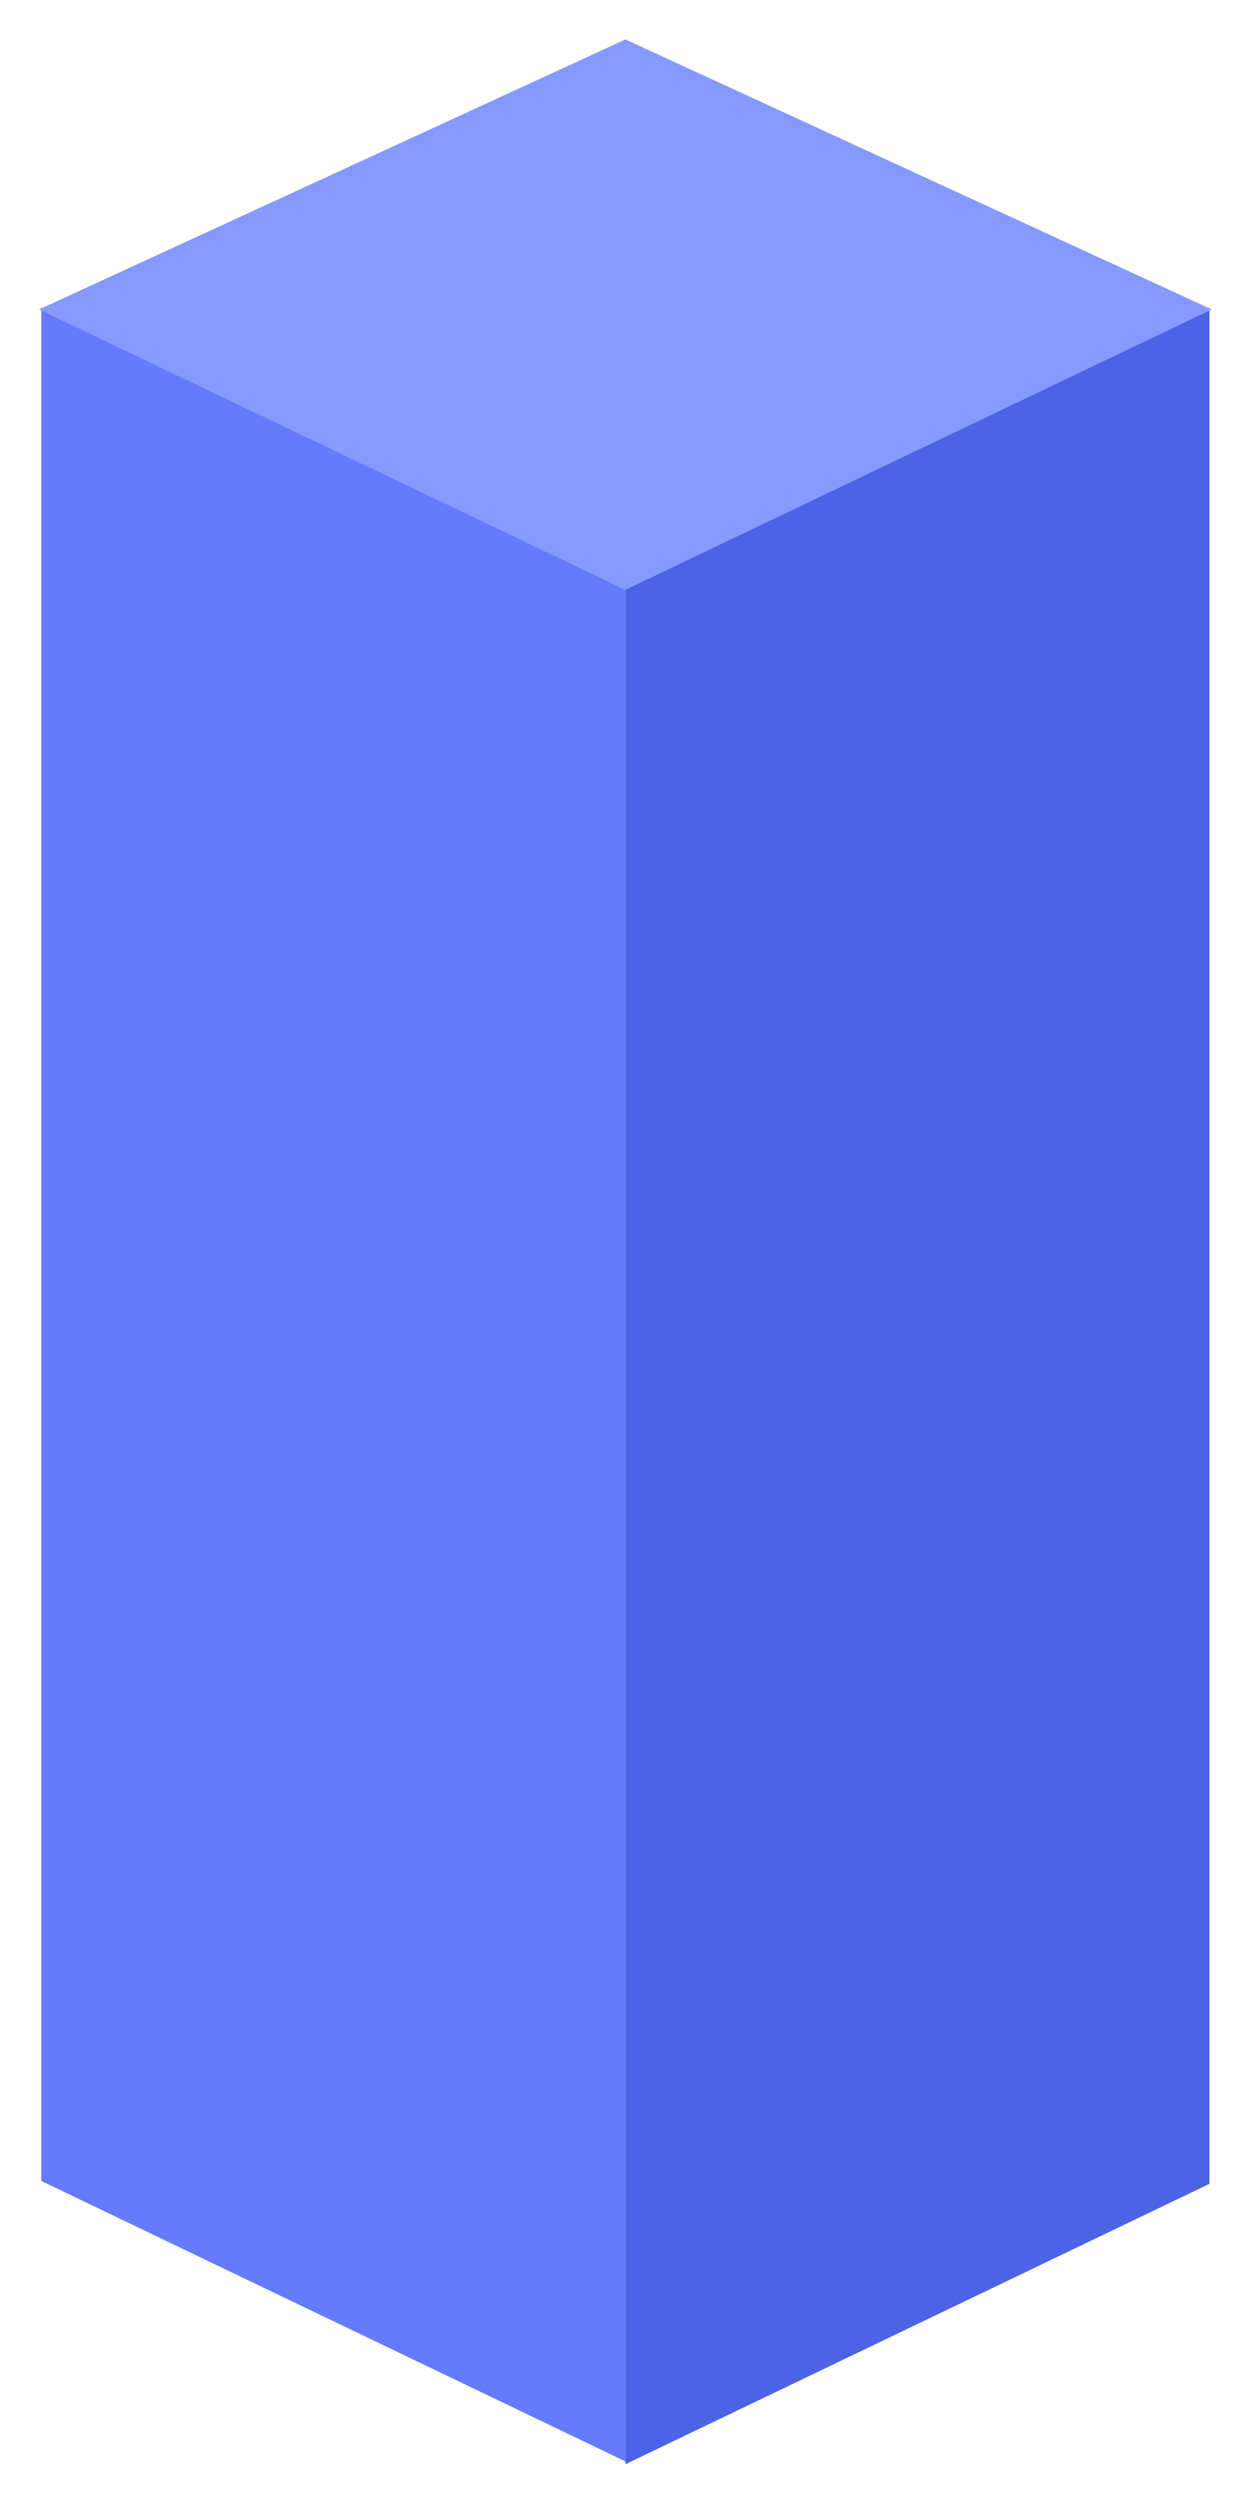
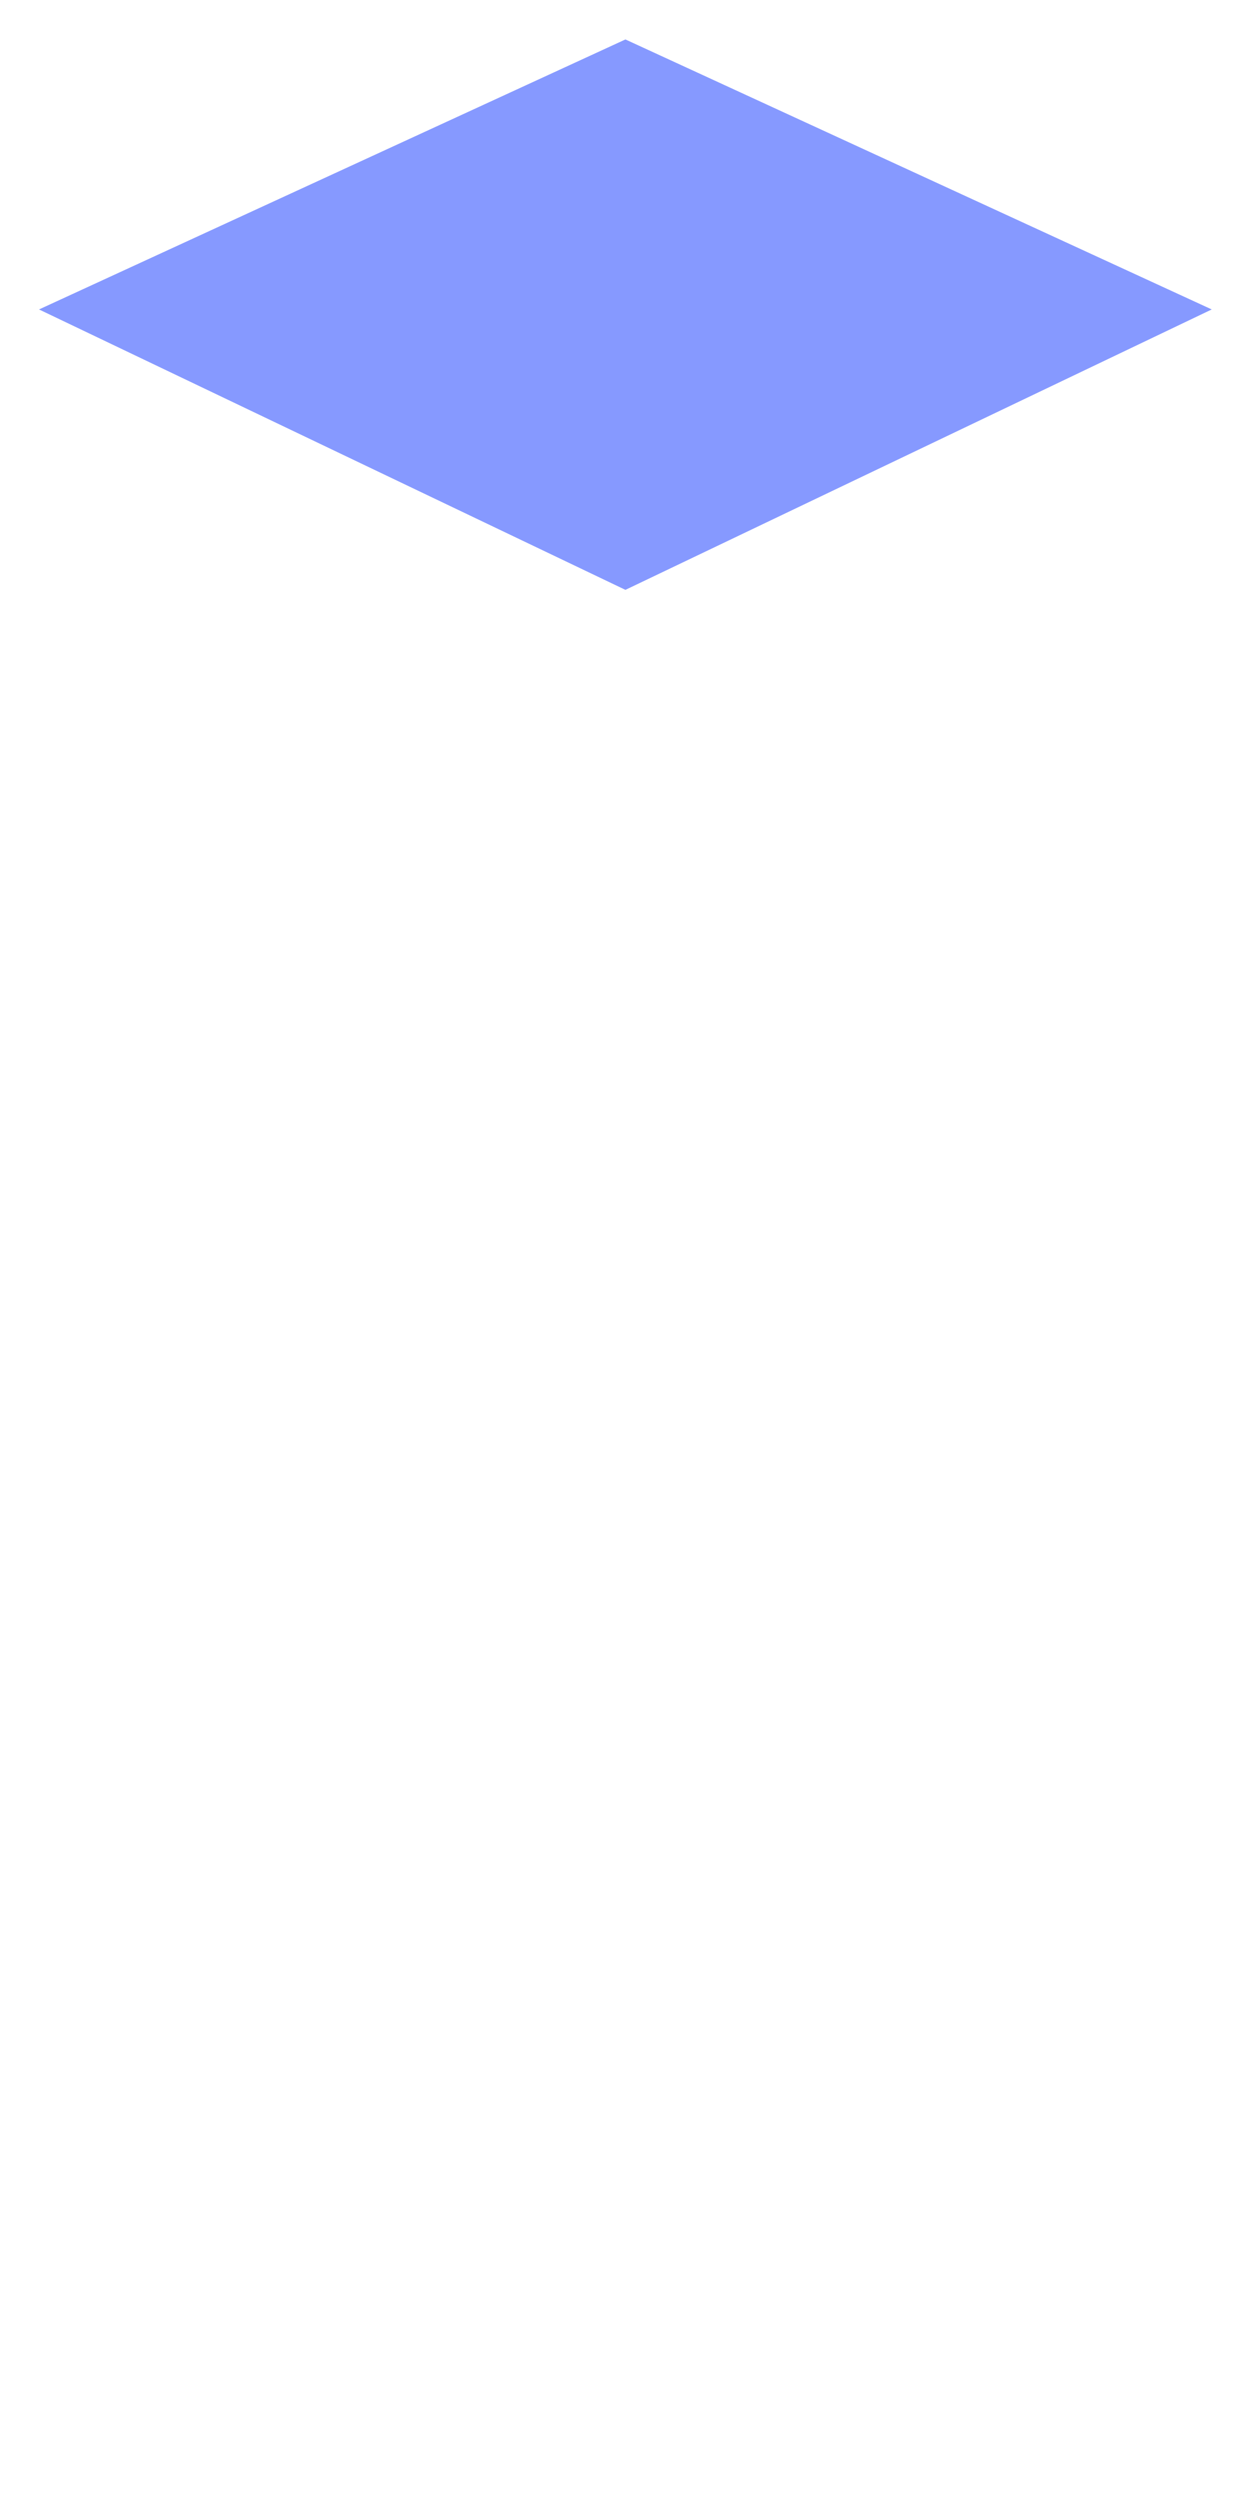
<svg xmlns="http://www.w3.org/2000/svg" width="18px" height="36px" viewBox="0 0 18 36" version="1.1">
  <title>Group 2 Copy</title>
  <desc>Created with Sketch.</desc>
  <defs />
  <g id="Symbols" stroke="none" stroke-width="1" fill="none" fill-rule="evenodd" opacity="0.9">
    <g id="Nav-Bar" transform="translate(-38, -6)">
      <g id="Group-2-Copy" transform="translate(38.562, 6.542)">
        <g id="Group-3">
-           <polygon id="Rectangle" fill="#3852E2" points="8.444 7.924 16.854 3.886 16.854 30.905 8.444 34.943" />
-           <polygon id="Rectangle-3" fill="#536DFE" points="0.033 3.886 8.444 7.924 8.444 34.902 0.033 30.864" />
          <path d="M0,3.914 L8.444,0.026 L8.444,7.952 L0,3.914 Z M16.887,3.914 L8.444,7.952 L8.444,0.026 L16.887,3.914 Z" id="Combined-Shape" fill="#798EFF" />
        </g>
      </g>
    </g>
  </g>
</svg>